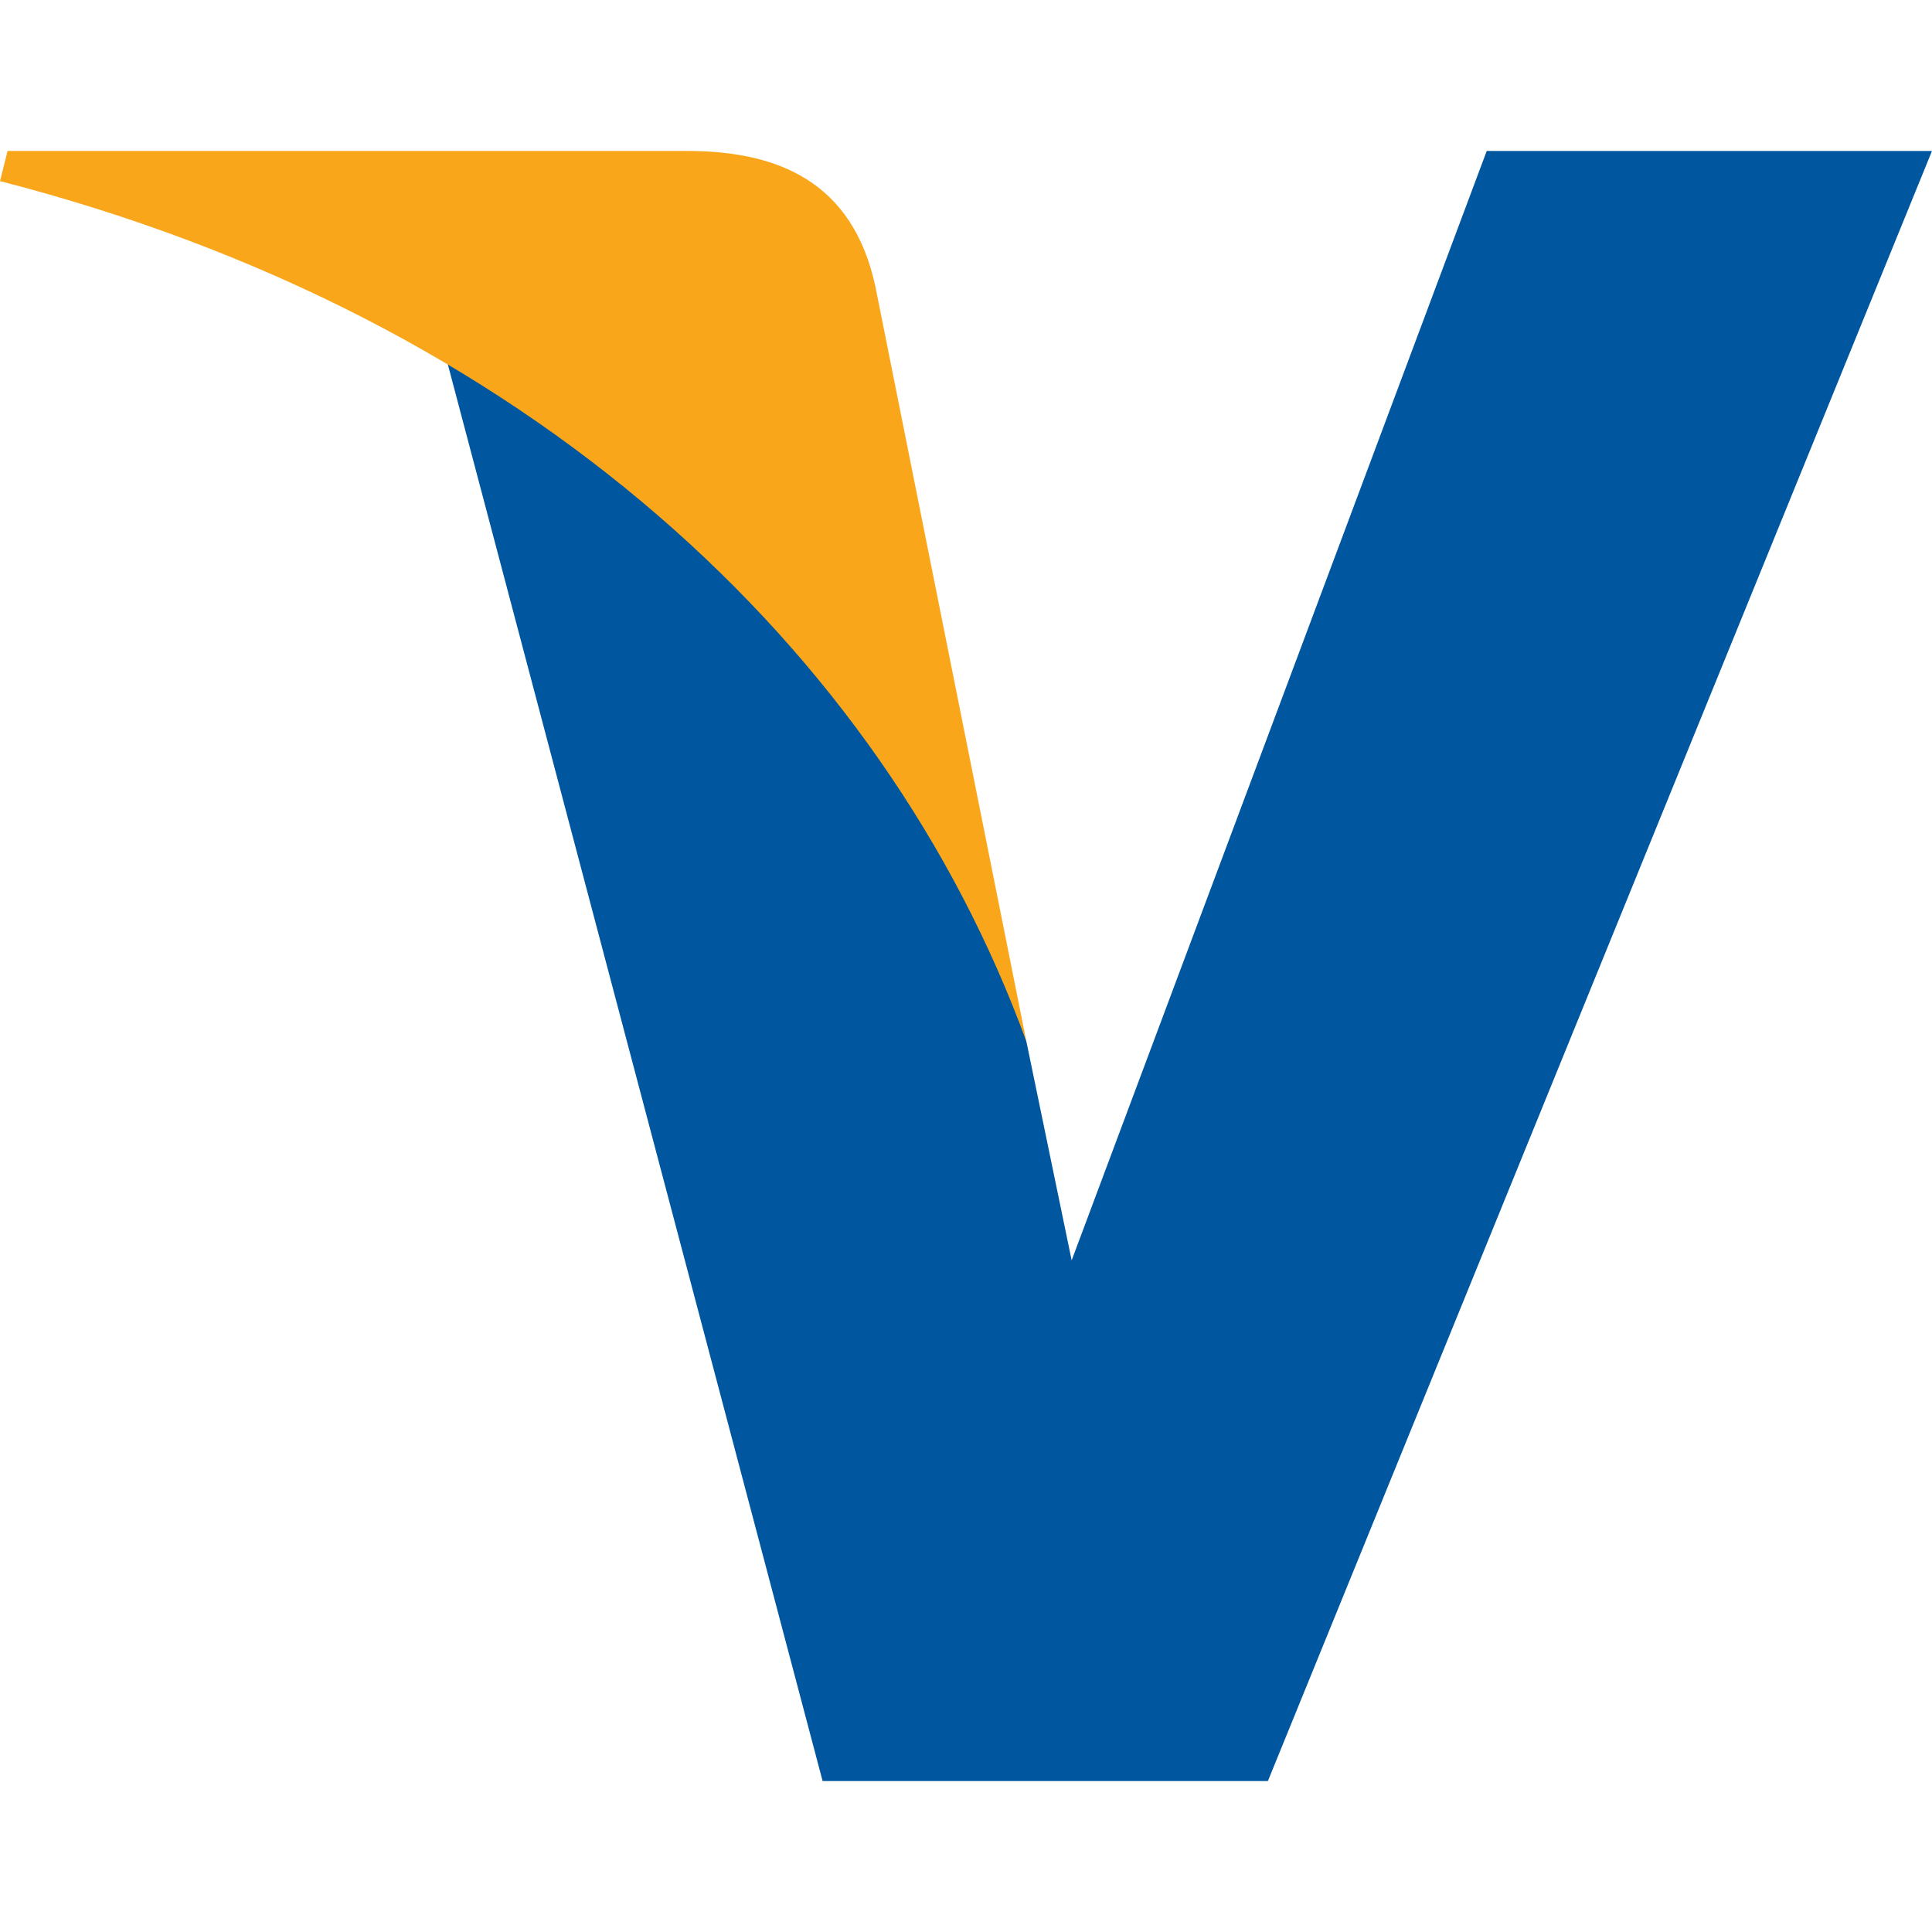
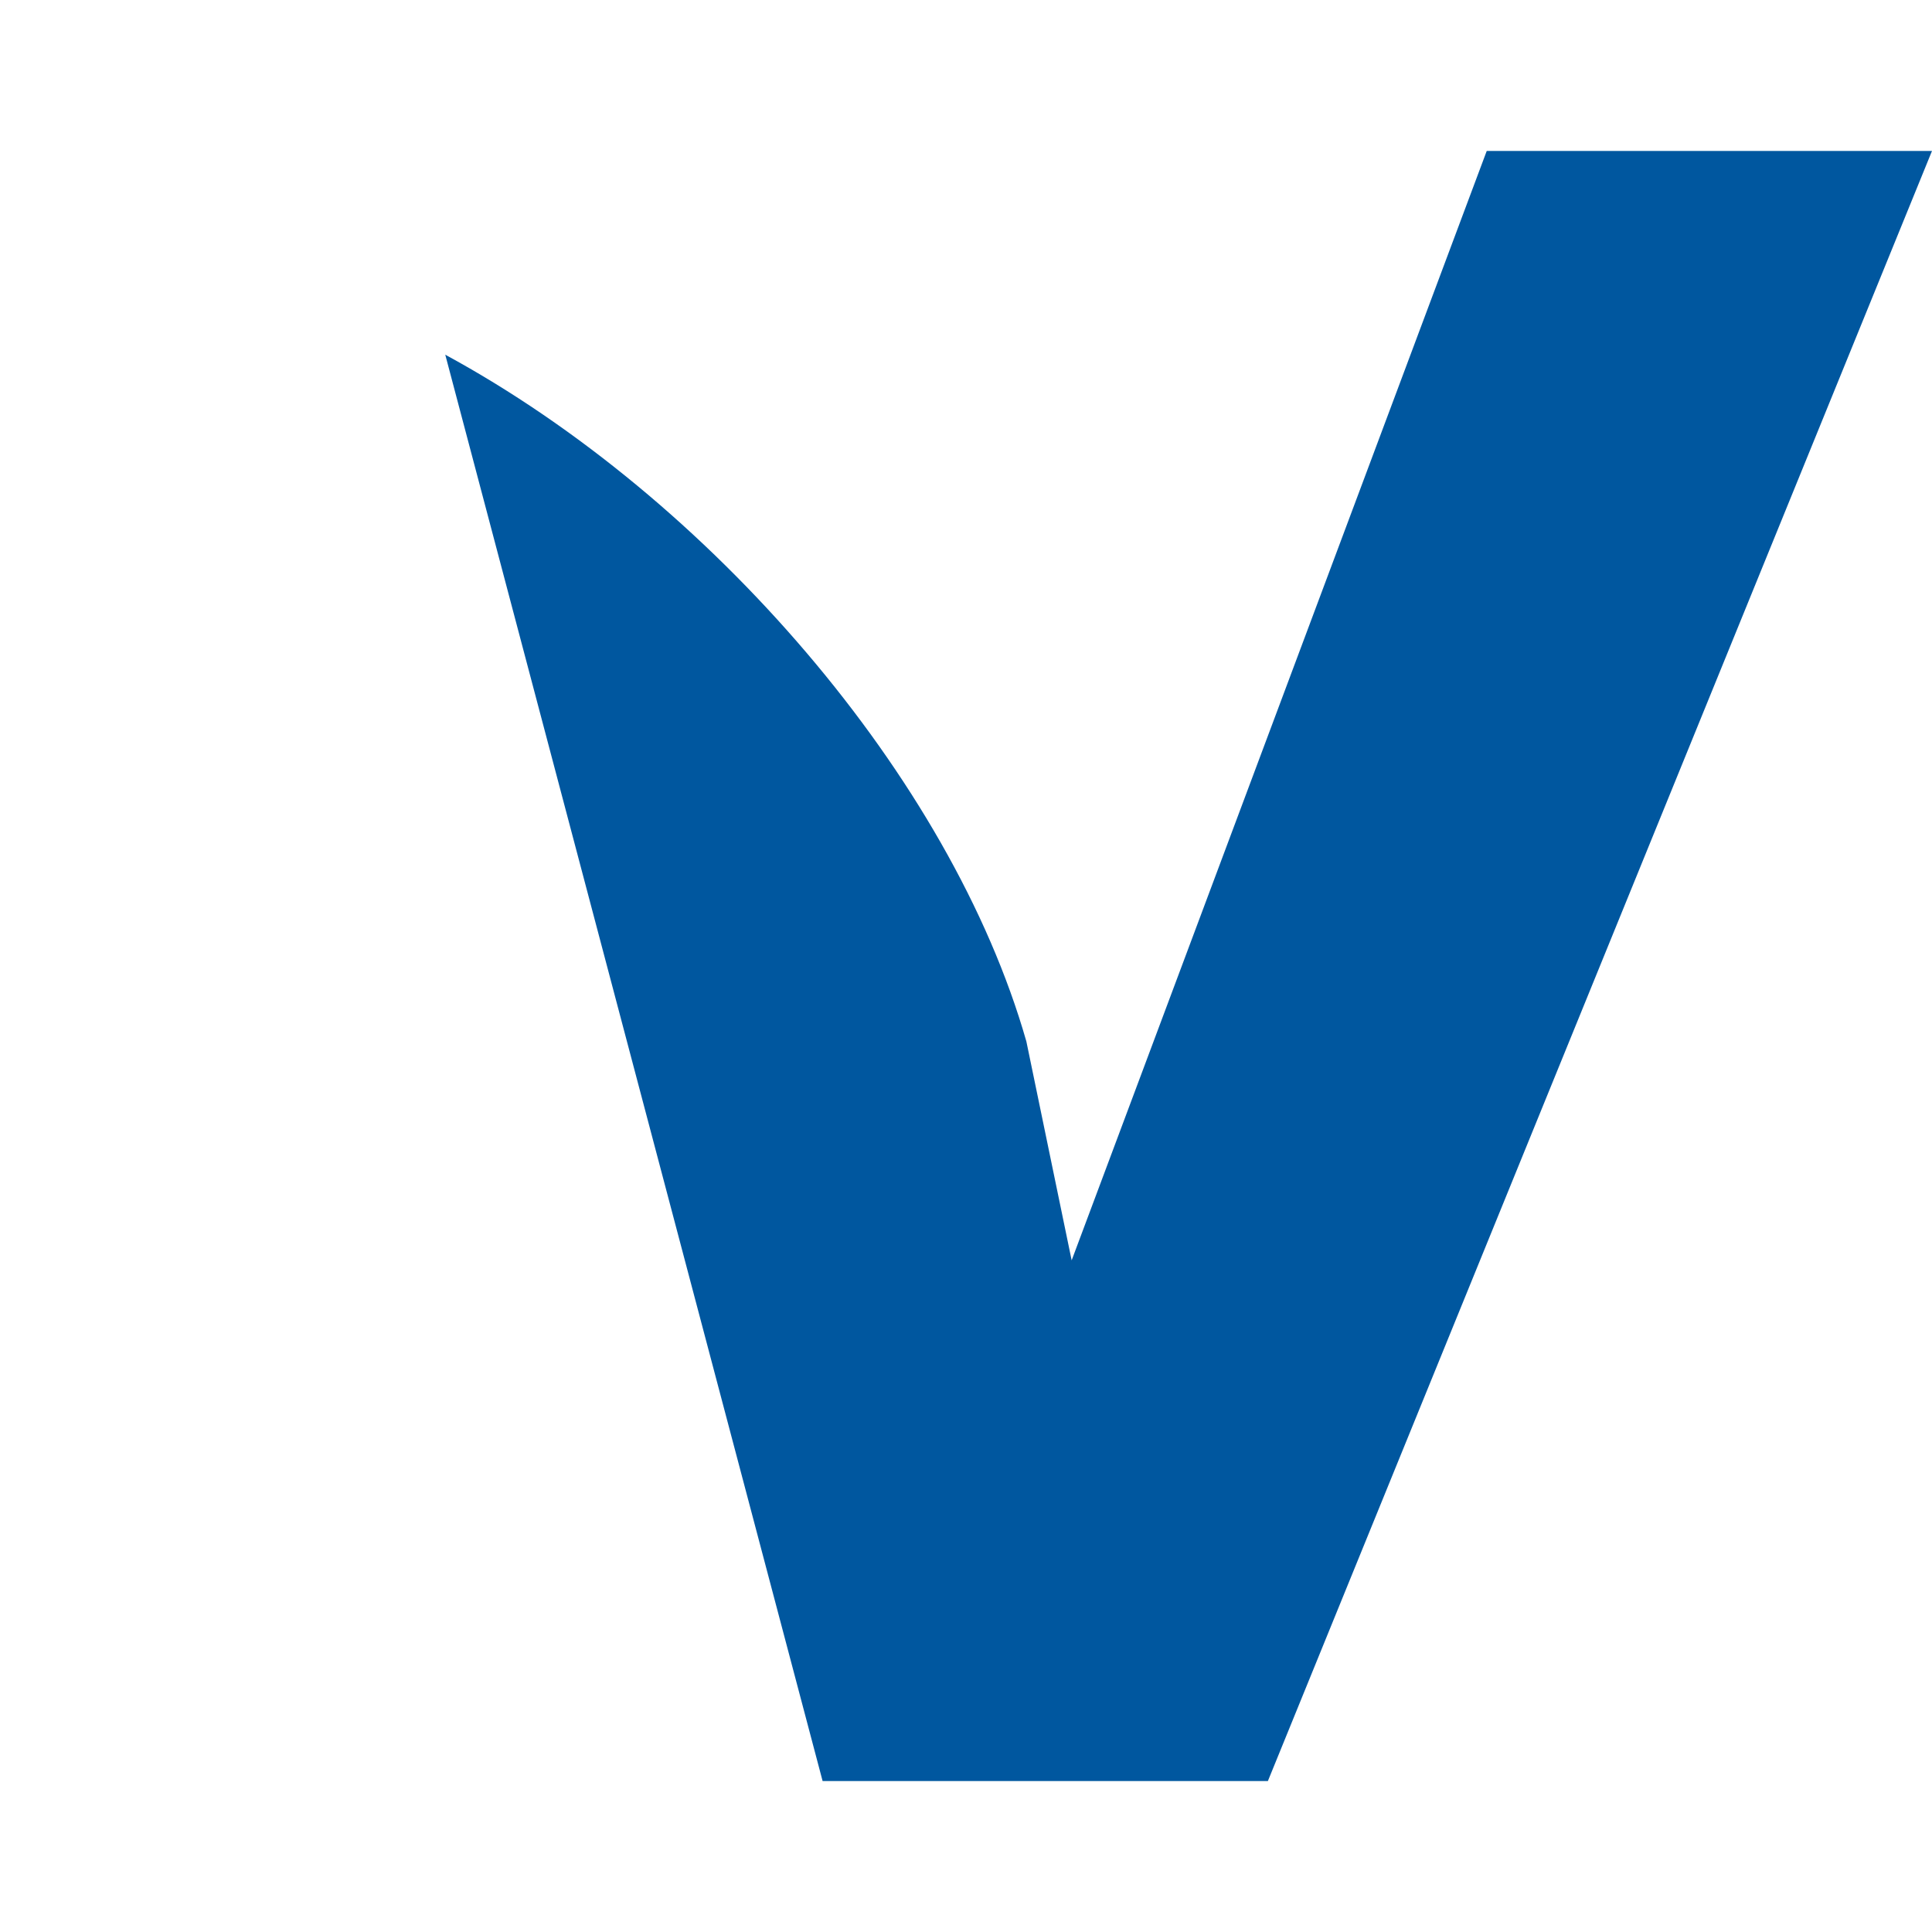
<svg xmlns="http://www.w3.org/2000/svg" viewBox="0 0 256 256">
  <defs />
  <path d="M197 20l-55 147-6-29c-10-35-42-72-77-91l50 189h59l88-216z" fill="#00579f" />
-   <path d="M91 20H1l-1 4c70 18 117 62 136 114L116 38c-3-14-13-18-25-18z" fill="#faa61a" />
</svg>